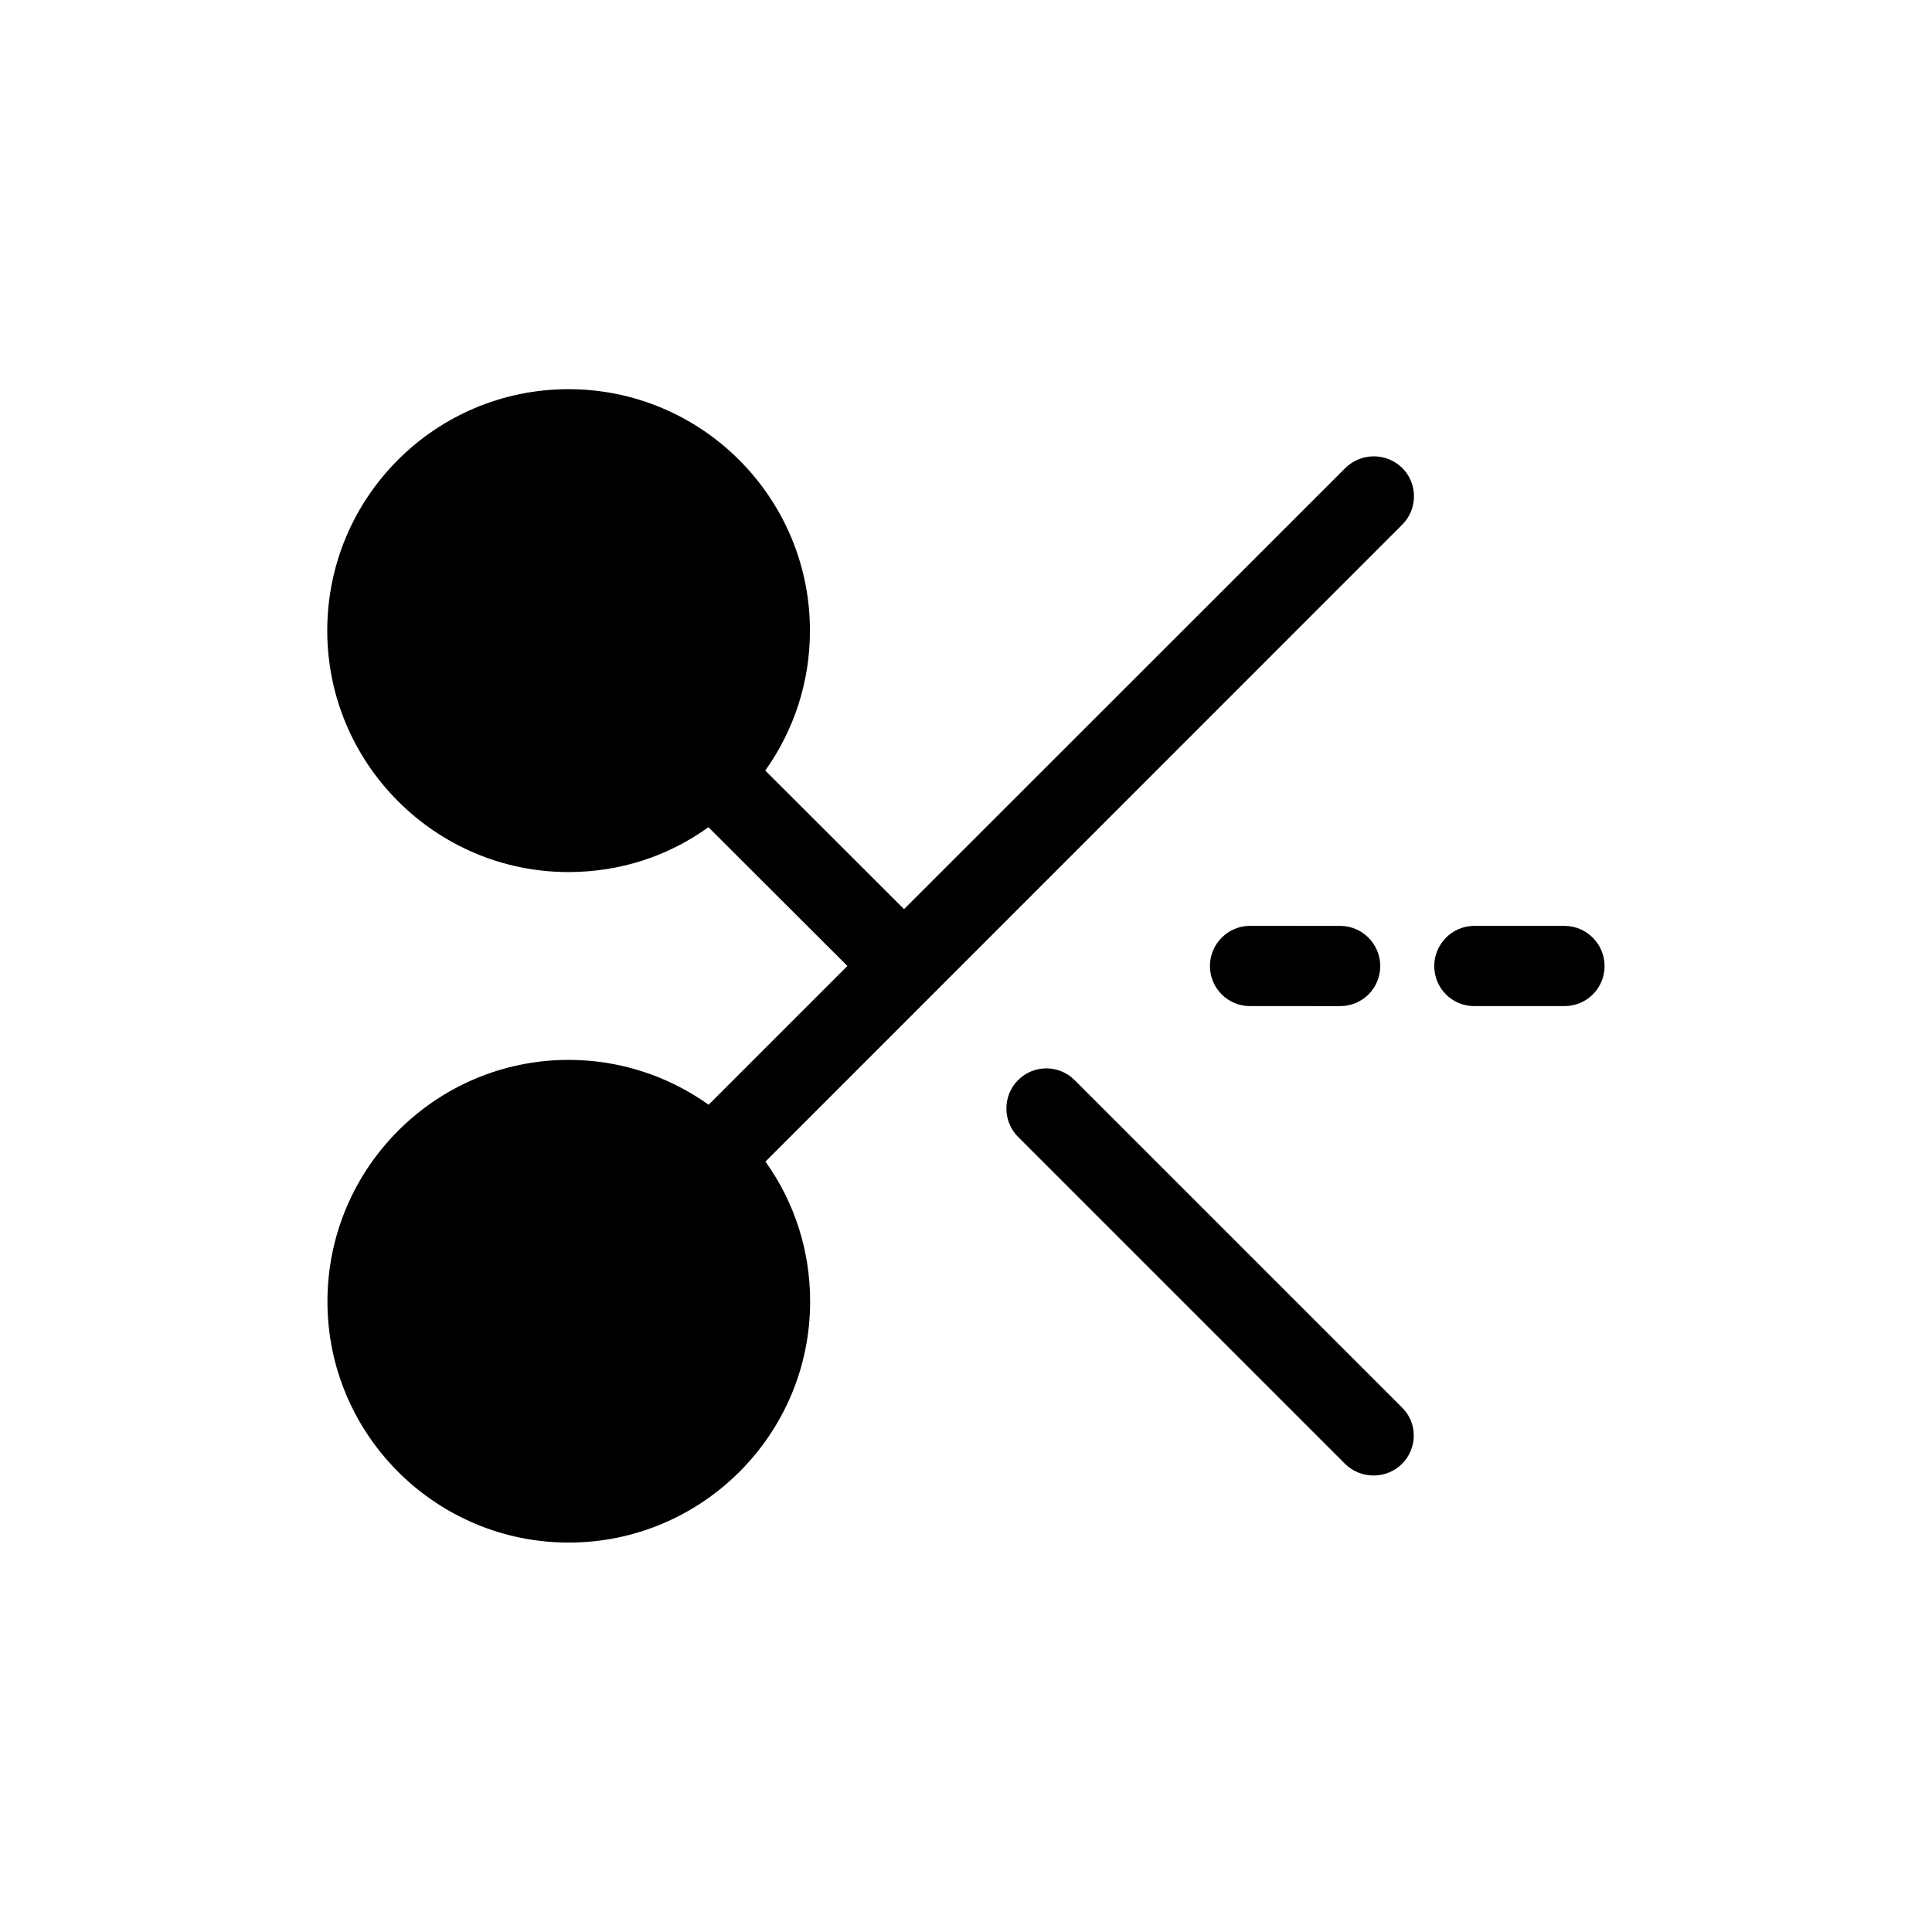
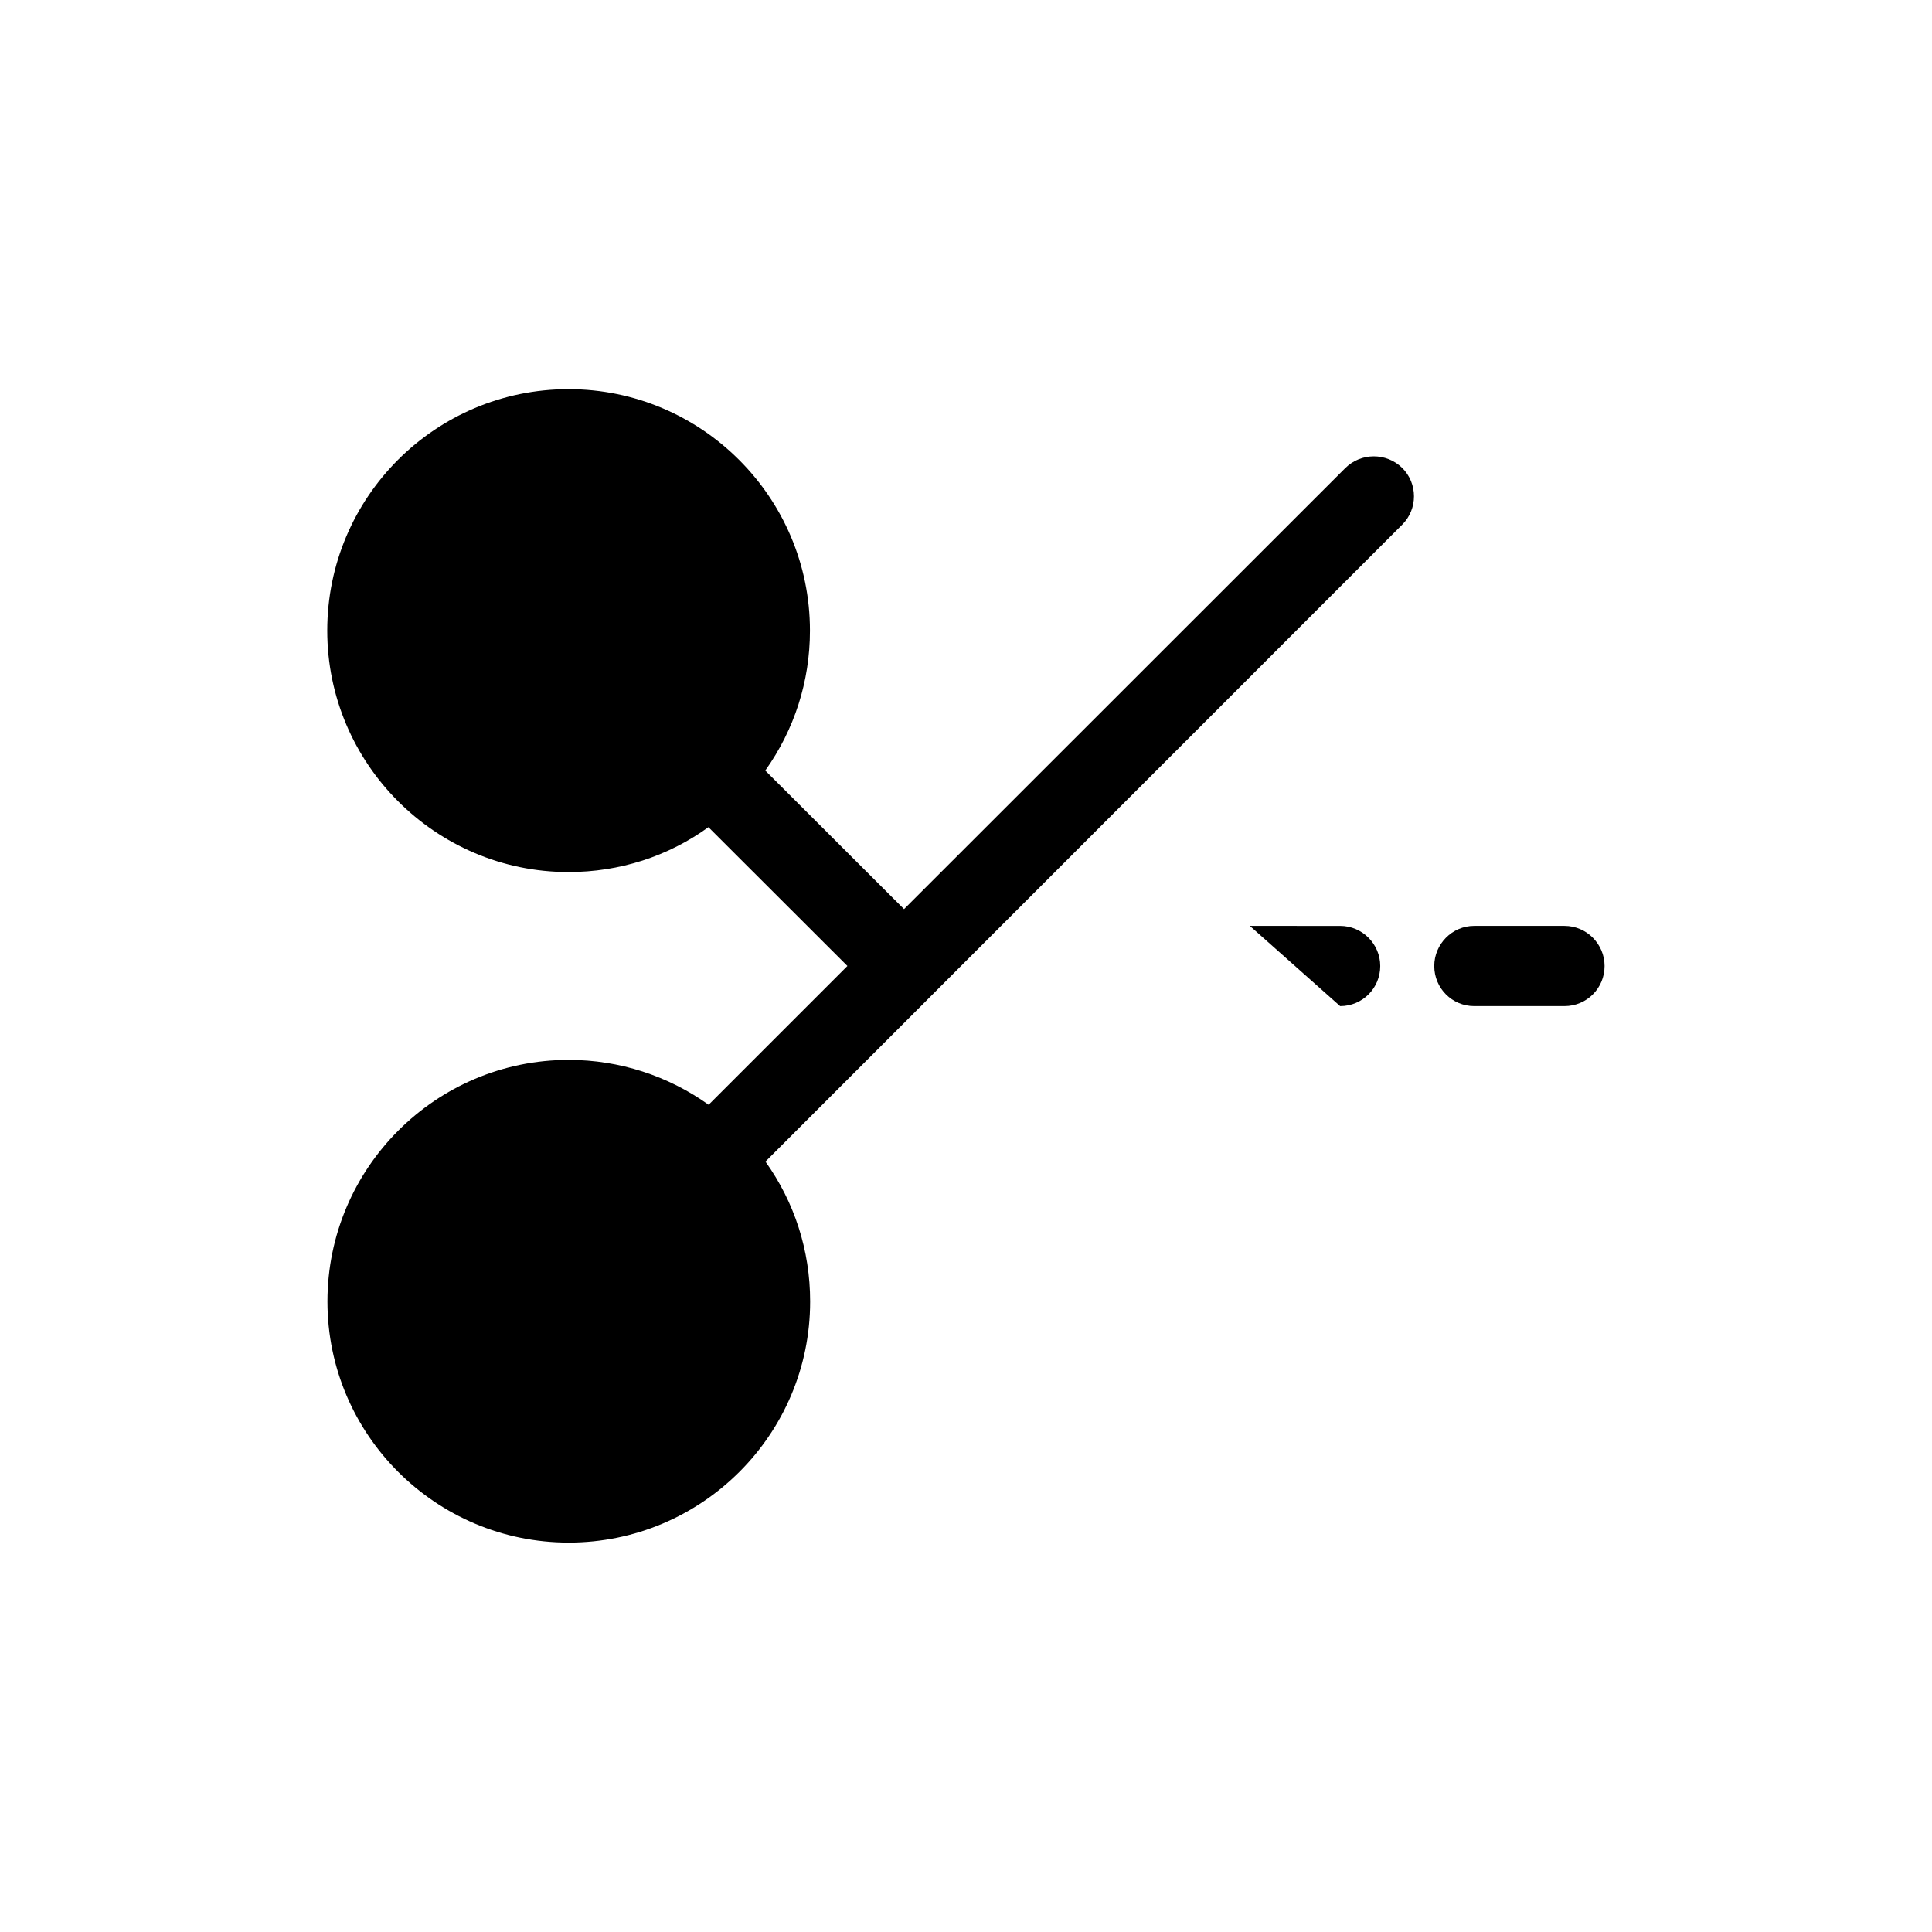
<svg xmlns="http://www.w3.org/2000/svg" fill="#000000" width="800px" height="800px" version="1.1" viewBox="144 144 512 512">
  <g>
    <path d="m500.51 268.05-116.93 116.88-36.777-36.727c7.707-10.832 11.84-23.629 11.84-37.082 0-35.316-28.719-63.984-63.984-63.984s-63.934 28.617-63.934 63.984c0 35.215 28.668 63.984 63.934 63.984 13.504 0 26.348-4.133 37.082-11.891l36.828 36.781-36.777 36.777c-10.734-7.66-23.633-11.891-37.082-11.891-35.266 0-63.934 28.719-63.934 64.035 0 35.215 28.668 63.883 63.934 63.883s63.984-28.617 63.984-63.883c0-13.602-4.18-26.348-11.84-37.082l168.73-168.78c4.18-4.133 4.18-10.934 0-15.062-4.184-4.082-10.883-4.082-15.066 0.051z" />
-     <path d="m428.77 430.23c-4.133-4.133-10.832-4.133-14.965 0-4.133 4.133-4.133 10.934 0 15.062l86.707 86.707c2.117 2.016 4.738 3.023 7.508 3.023 2.719 0 5.441-1.008 7.508-3.074 4.18-4.133 4.18-10.934 0-14.965z" />
-     <path d="m499.15 410.63c5.894 0 10.629-4.734 10.629-10.629 0-5.793-4.734-10.629-10.629-10.629l-23.93-0.004c-5.844 0-10.578 4.836-10.578 10.629 0 5.894 4.785 10.629 10.578 10.629z" />
+     <path d="m499.15 410.63c5.894 0 10.629-4.734 10.629-10.629 0-5.793-4.734-10.629-10.629-10.629l-23.93-0.004z" />
    <path d="m558.6 389.37h-23.93c-5.844 0-10.578 4.836-10.578 10.629 0 5.894 4.734 10.629 10.578 10.629h23.93c5.894 0 10.629-4.734 10.629-10.629 0-5.793-4.734-10.629-10.629-10.629z" />
  </g>
</svg>